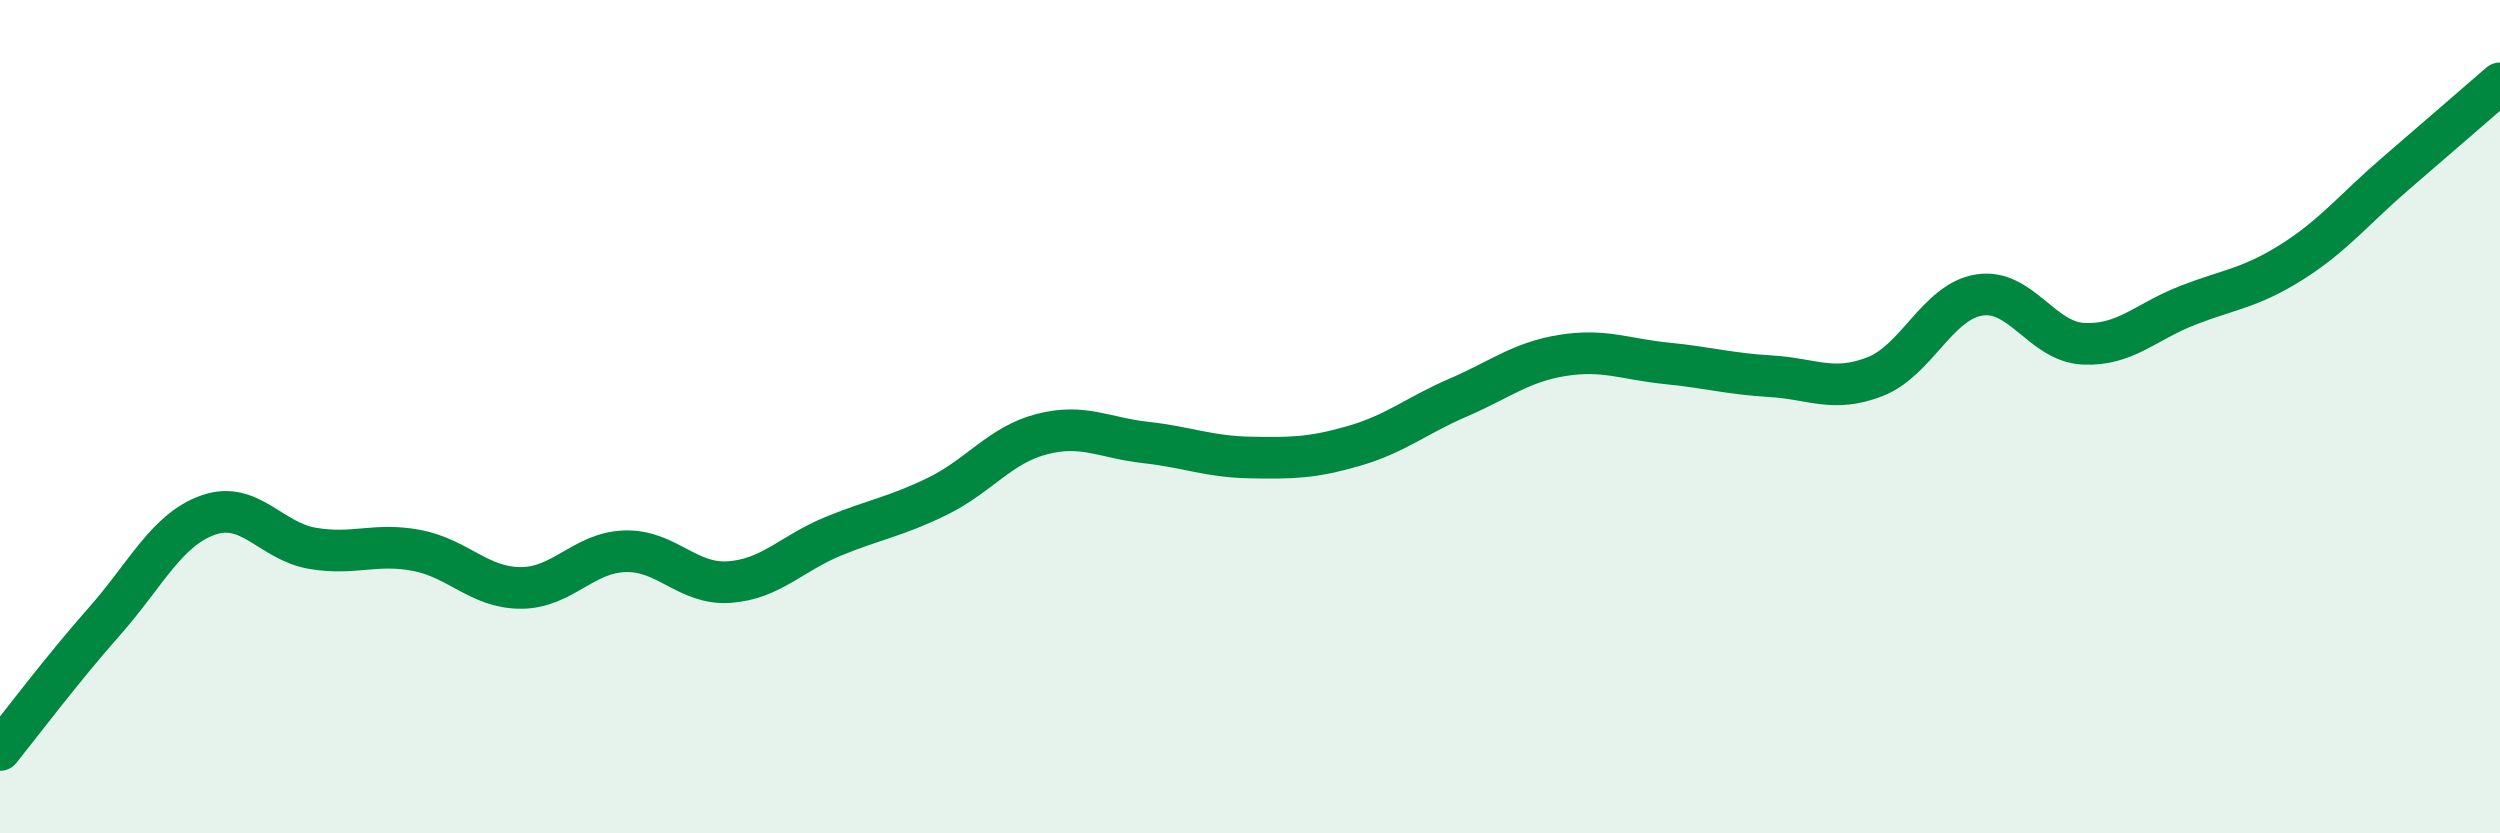
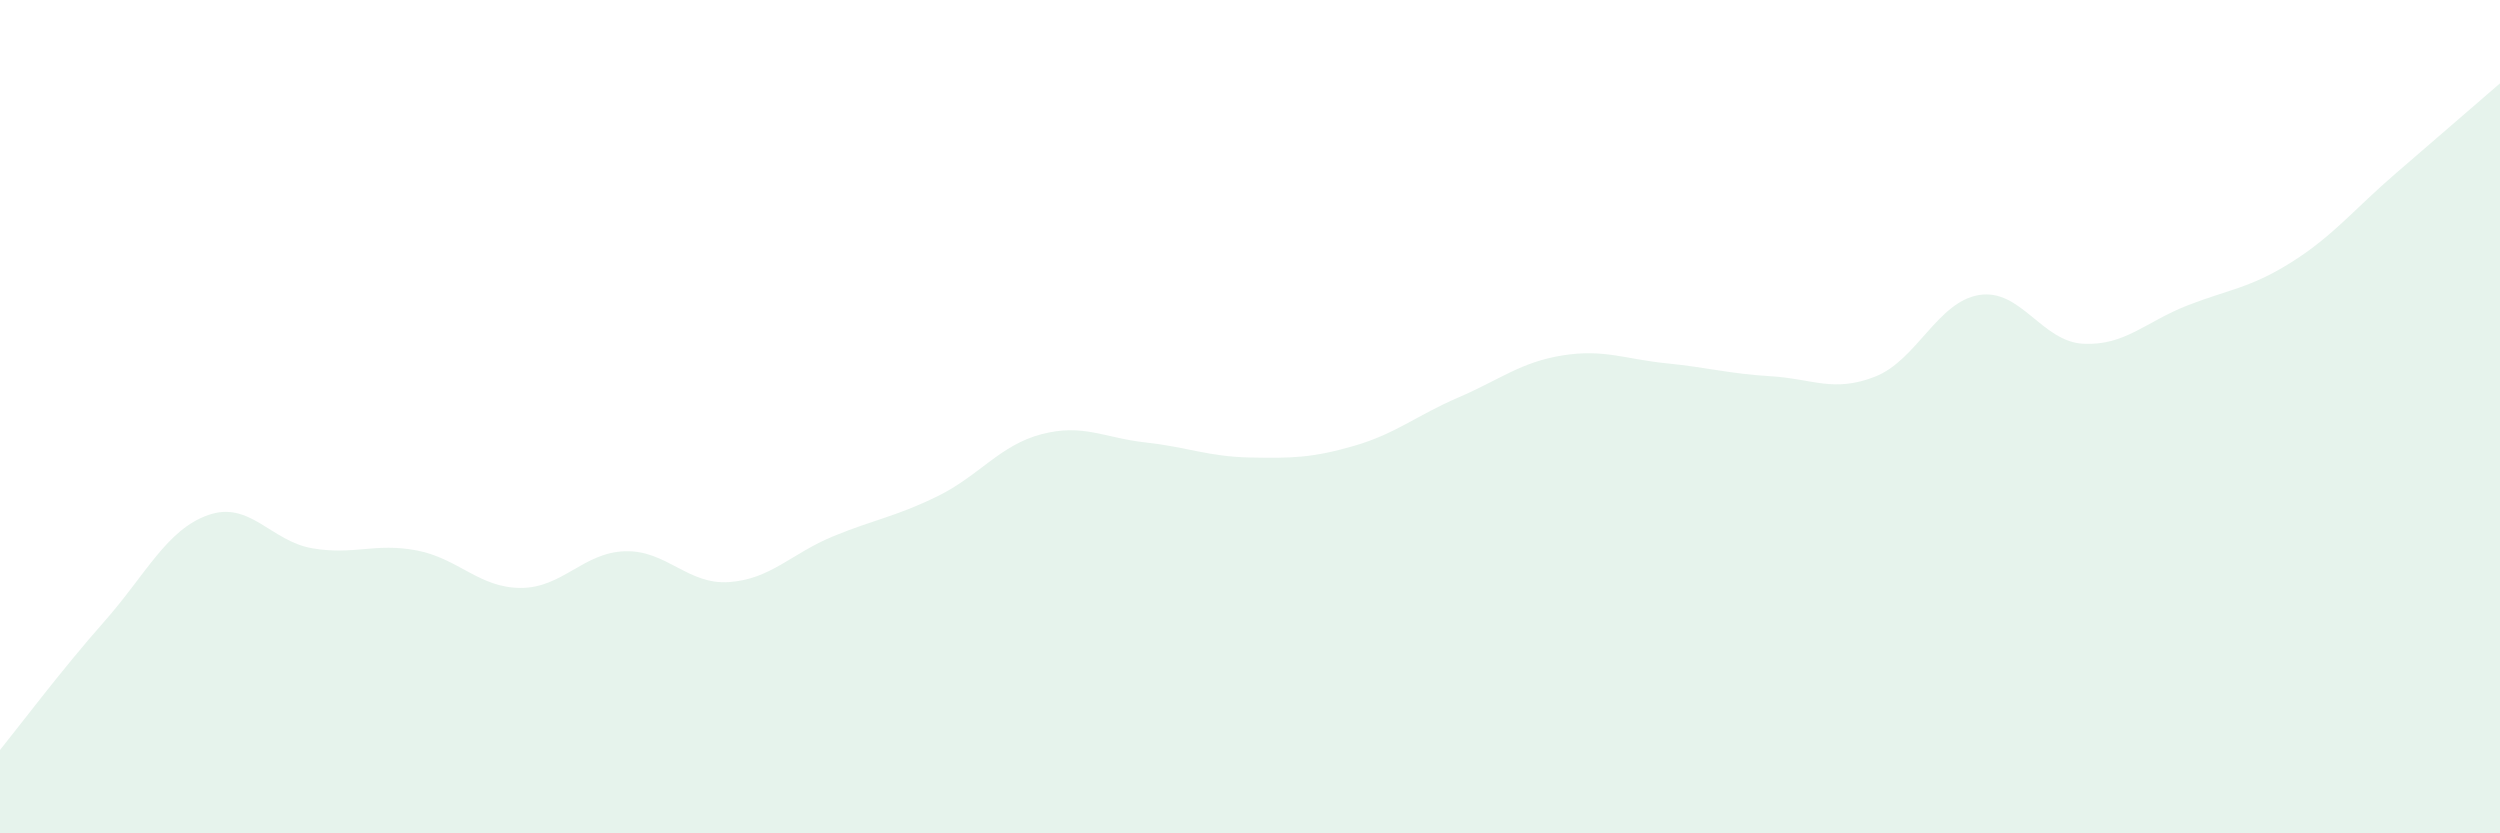
<svg xmlns="http://www.w3.org/2000/svg" width="60" height="20" viewBox="0 0 60 20">
  <path d="M 0,18 C 0.5,17.38 1.5,16.05 2.5,14.92 C 3.5,13.79 4,12.71 5,12.36 C 6,12.01 6.5,12.99 7.5,13.16 C 8.5,13.33 9,13.02 10,13.21 C 11,13.4 11.5,14.11 12.5,14.11 C 13.5,14.11 14,13.26 15,13.23 C 16,13.2 16.5,14.04 17.5,13.97 C 18.5,13.9 19,13.28 20,12.87 C 21,12.46 21.5,12.4 22.5,11.91 C 23.5,11.42 24,10.68 25,10.42 C 26,10.16 26.5,10.51 27.5,10.62 C 28.5,10.73 29,10.96 30,10.98 C 31,11 31.5,10.99 32.5,10.7 C 33.5,10.41 34,9.97 35,9.54 C 36,9.11 36.5,8.69 37.5,8.53 C 38.5,8.37 39,8.62 40,8.72 C 41,8.82 41.5,8.97 42.5,9.03 C 43.5,9.09 44,9.43 45,9.04 C 46,8.65 46.5,7.24 47.5,7.08 C 48.5,6.92 49,8.2 50,8.25 C 51,8.3 51.5,7.72 52.5,7.33 C 53.5,6.94 54,6.92 55,6.29 C 56,5.66 56.5,5.02 57.5,4.16 C 58.5,3.3 59.5,2.43 60,2L60 20L0 20Z" fill="#008740" opacity="0.1" stroke-linecap="round" stroke-linejoin="round" />
-   <path d="M 0,18 C 0.5,17.38 1.5,16.05 2.5,14.92 C 3.5,13.79 4,12.71 5,12.36 C 6,12.01 6.5,12.99 7.5,13.16 C 8.5,13.33 9,13.02 10,13.21 C 11,13.4 11.5,14.11 12.5,14.11 C 13.5,14.11 14,13.26 15,13.23 C 16,13.2 16.5,14.04 17.5,13.97 C 18.5,13.9 19,13.28 20,12.87 C 21,12.46 21.5,12.4 22.5,11.91 C 23.5,11.42 24,10.68 25,10.42 C 26,10.16 26.5,10.51 27.5,10.62 C 28.5,10.73 29,10.96 30,10.98 C 31,11 31.5,10.99 32.5,10.7 C 33.5,10.41 34,9.97 35,9.54 C 36,9.11 36.5,8.69 37.5,8.53 C 38.5,8.37 39,8.62 40,8.72 C 41,8.82 41.5,8.97 42.5,9.03 C 43.5,9.09 44,9.43 45,9.04 C 46,8.65 46.5,7.24 47.5,7.08 C 48.5,6.92 49,8.2 50,8.25 C 51,8.3 51.5,7.72 52.5,7.33 C 53.5,6.94 54,6.92 55,6.29 C 56,5.66 56.5,5.02 57.5,4.16 C 58.5,3.3 59.5,2.43 60,2" stroke="#008740" stroke-width="1" fill="none" stroke-linecap="round" stroke-linejoin="round" />
</svg>